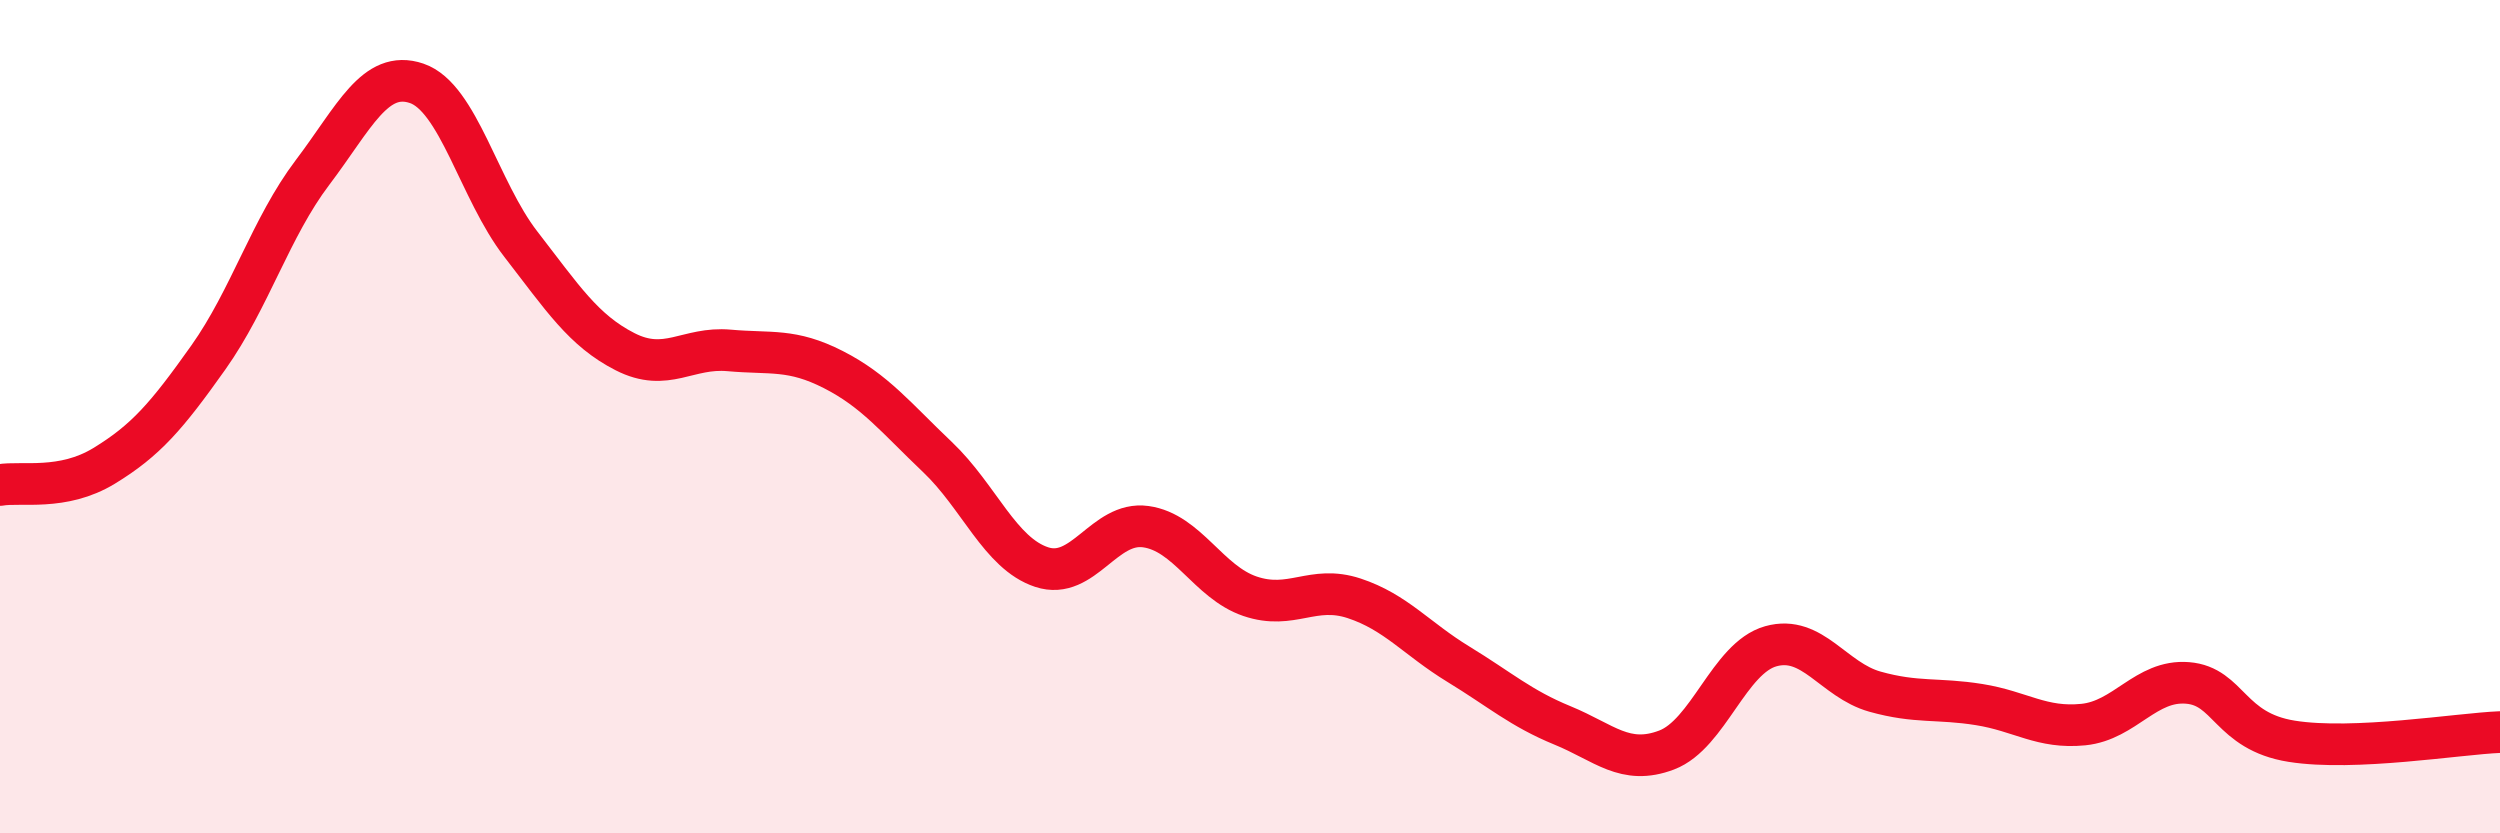
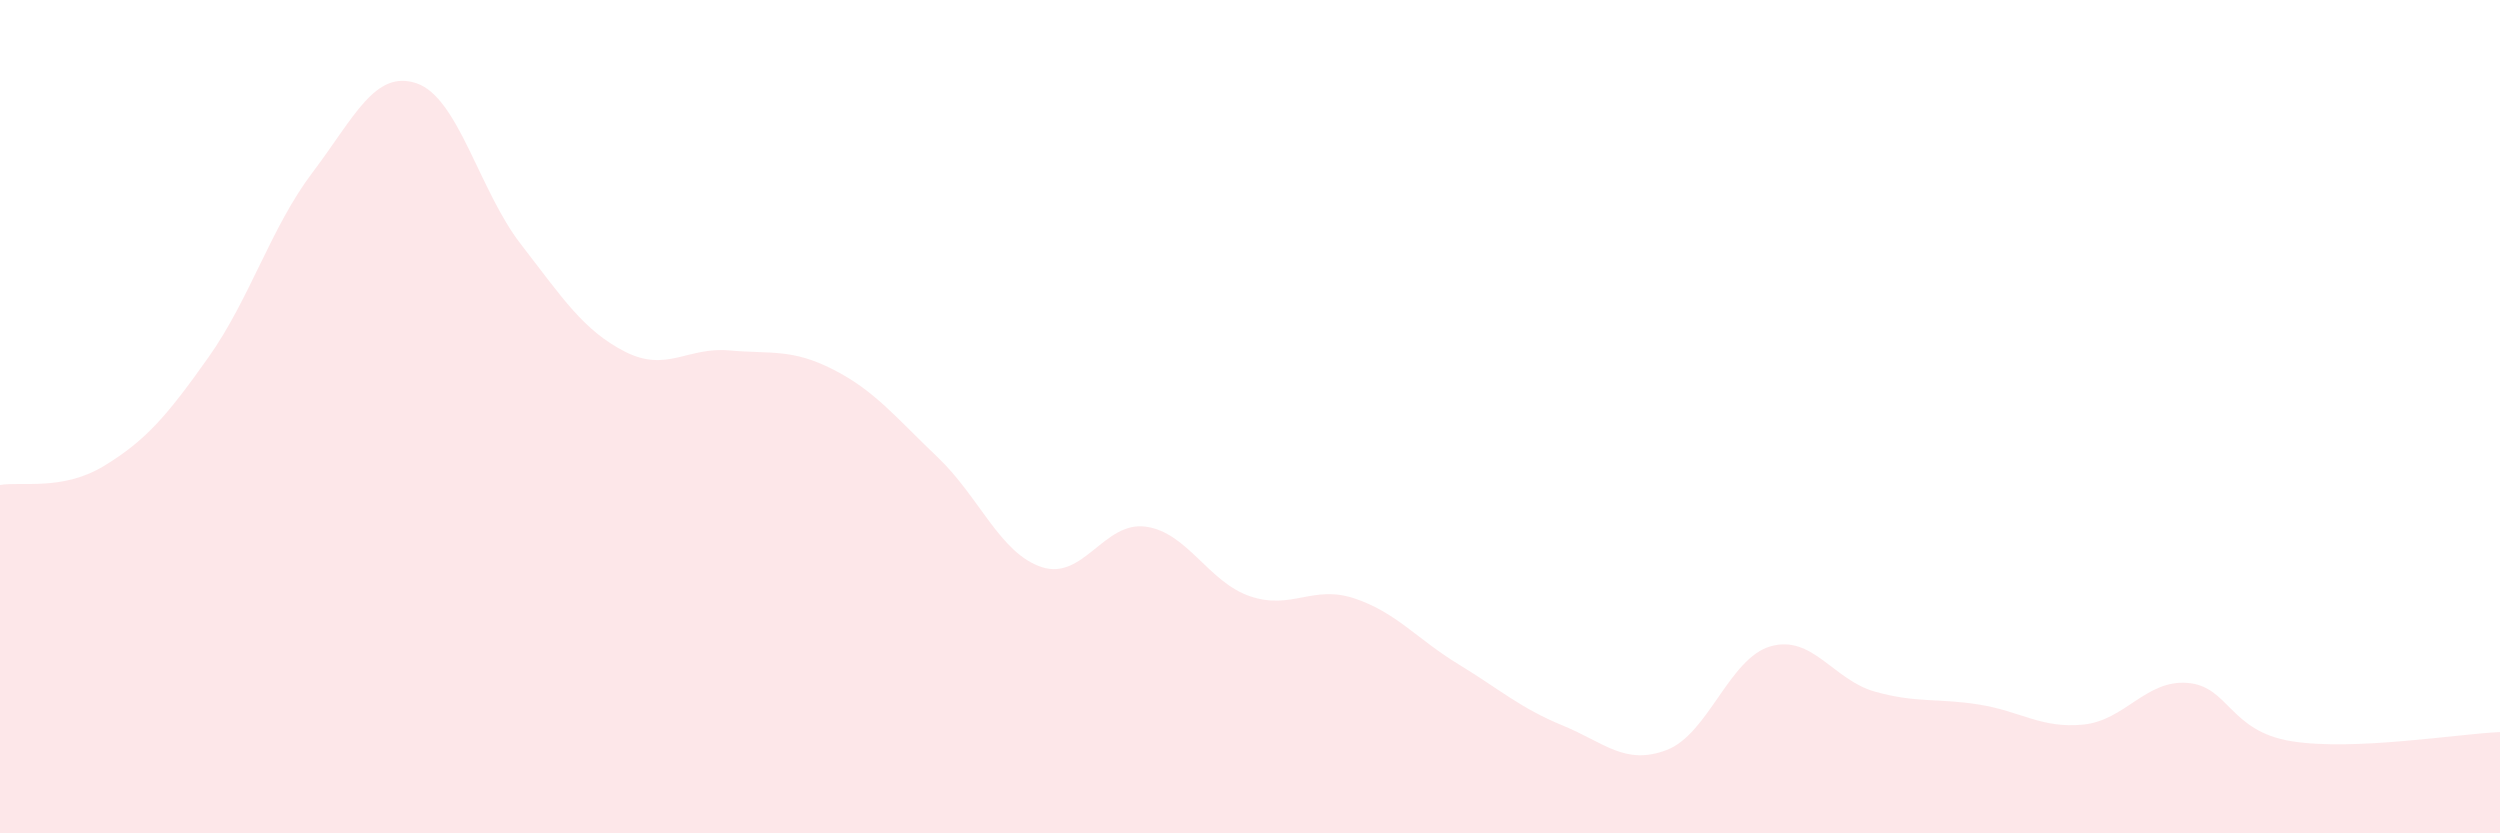
<svg xmlns="http://www.w3.org/2000/svg" width="60" height="20" viewBox="0 0 60 20">
  <path d="M 0,11.64 C 0.5,11.55 1.5,11.79 2.5,11.18 C 3.5,10.57 4,9.99 5,8.58 C 6,7.17 6.5,5.46 7.5,4.14 C 8.5,2.82 9,1.66 10,2 C 11,2.34 11.5,4.57 12.5,5.86 C 13.5,7.15 14,7.93 15,8.44 C 16,8.95 16.5,8.32 17.5,8.41 C 18.5,8.5 19,8.36 20,8.87 C 21,9.38 21.5,10.02 22.5,10.97 C 23.5,11.92 24,13.28 25,13.61 C 26,13.94 26.5,12.5 27.5,12.64 C 28.5,12.78 29,13.97 30,14.31 C 31,14.65 31.5,14.03 32.5,14.36 C 33.5,14.69 34,15.33 35,15.94 C 36,16.55 36.5,17 37.5,17.41 C 38.5,17.82 39,18.38 40,18 C 41,17.62 41.5,15.79 42.5,15.51 C 43.5,15.23 44,16.32 45,16.6 C 46,16.88 46.5,16.75 47.5,16.91 C 48.5,17.07 49,17.49 50,17.39 C 51,17.29 51.5,16.31 52.5,16.39 C 53.5,16.47 53.5,17.55 55,17.79 C 56.5,18.03 59,17.61 60,17.57L60 20L0 20Z" fill="#EB0A25" opacity="0.1" stroke-linecap="round" stroke-linejoin="round" />
-   <path d="M 0,11.64 C 0.5,11.55 1.5,11.79 2.5,11.18 C 3.5,10.57 4,9.99 5,8.58 C 6,7.17 6.5,5.46 7.5,4.14 C 8.5,2.82 9,1.66 10,2 C 11,2.34 11.5,4.57 12.5,5.86 C 13.5,7.15 14,7.93 15,8.44 C 16,8.95 16.5,8.32 17.5,8.41 C 18.5,8.5 19,8.36 20,8.87 C 21,9.38 21.5,10.02 22.5,10.97 C 23.5,11.92 24,13.28 25,13.61 C 26,13.94 26.5,12.5 27.5,12.64 C 28.5,12.78 29,13.97 30,14.31 C 31,14.65 31.5,14.03 32.5,14.36 C 33.5,14.69 34,15.33 35,15.94 C 36,16.55 36.5,17 37.5,17.41 C 38.5,17.82 39,18.38 40,18 C 41,17.62 41.5,15.79 42.5,15.51 C 43.5,15.23 44,16.32 45,16.6 C 46,16.88 46.5,16.75 47.5,16.91 C 48.5,17.07 49,17.49 50,17.39 C 51,17.29 51.5,16.31 52.5,16.39 C 53.5,16.47 53.5,17.55 55,17.79 C 56.5,18.03 59,17.61 60,17.57" stroke="#EB0A25" stroke-width="1" fill="none" stroke-linecap="round" stroke-linejoin="round" />
</svg>